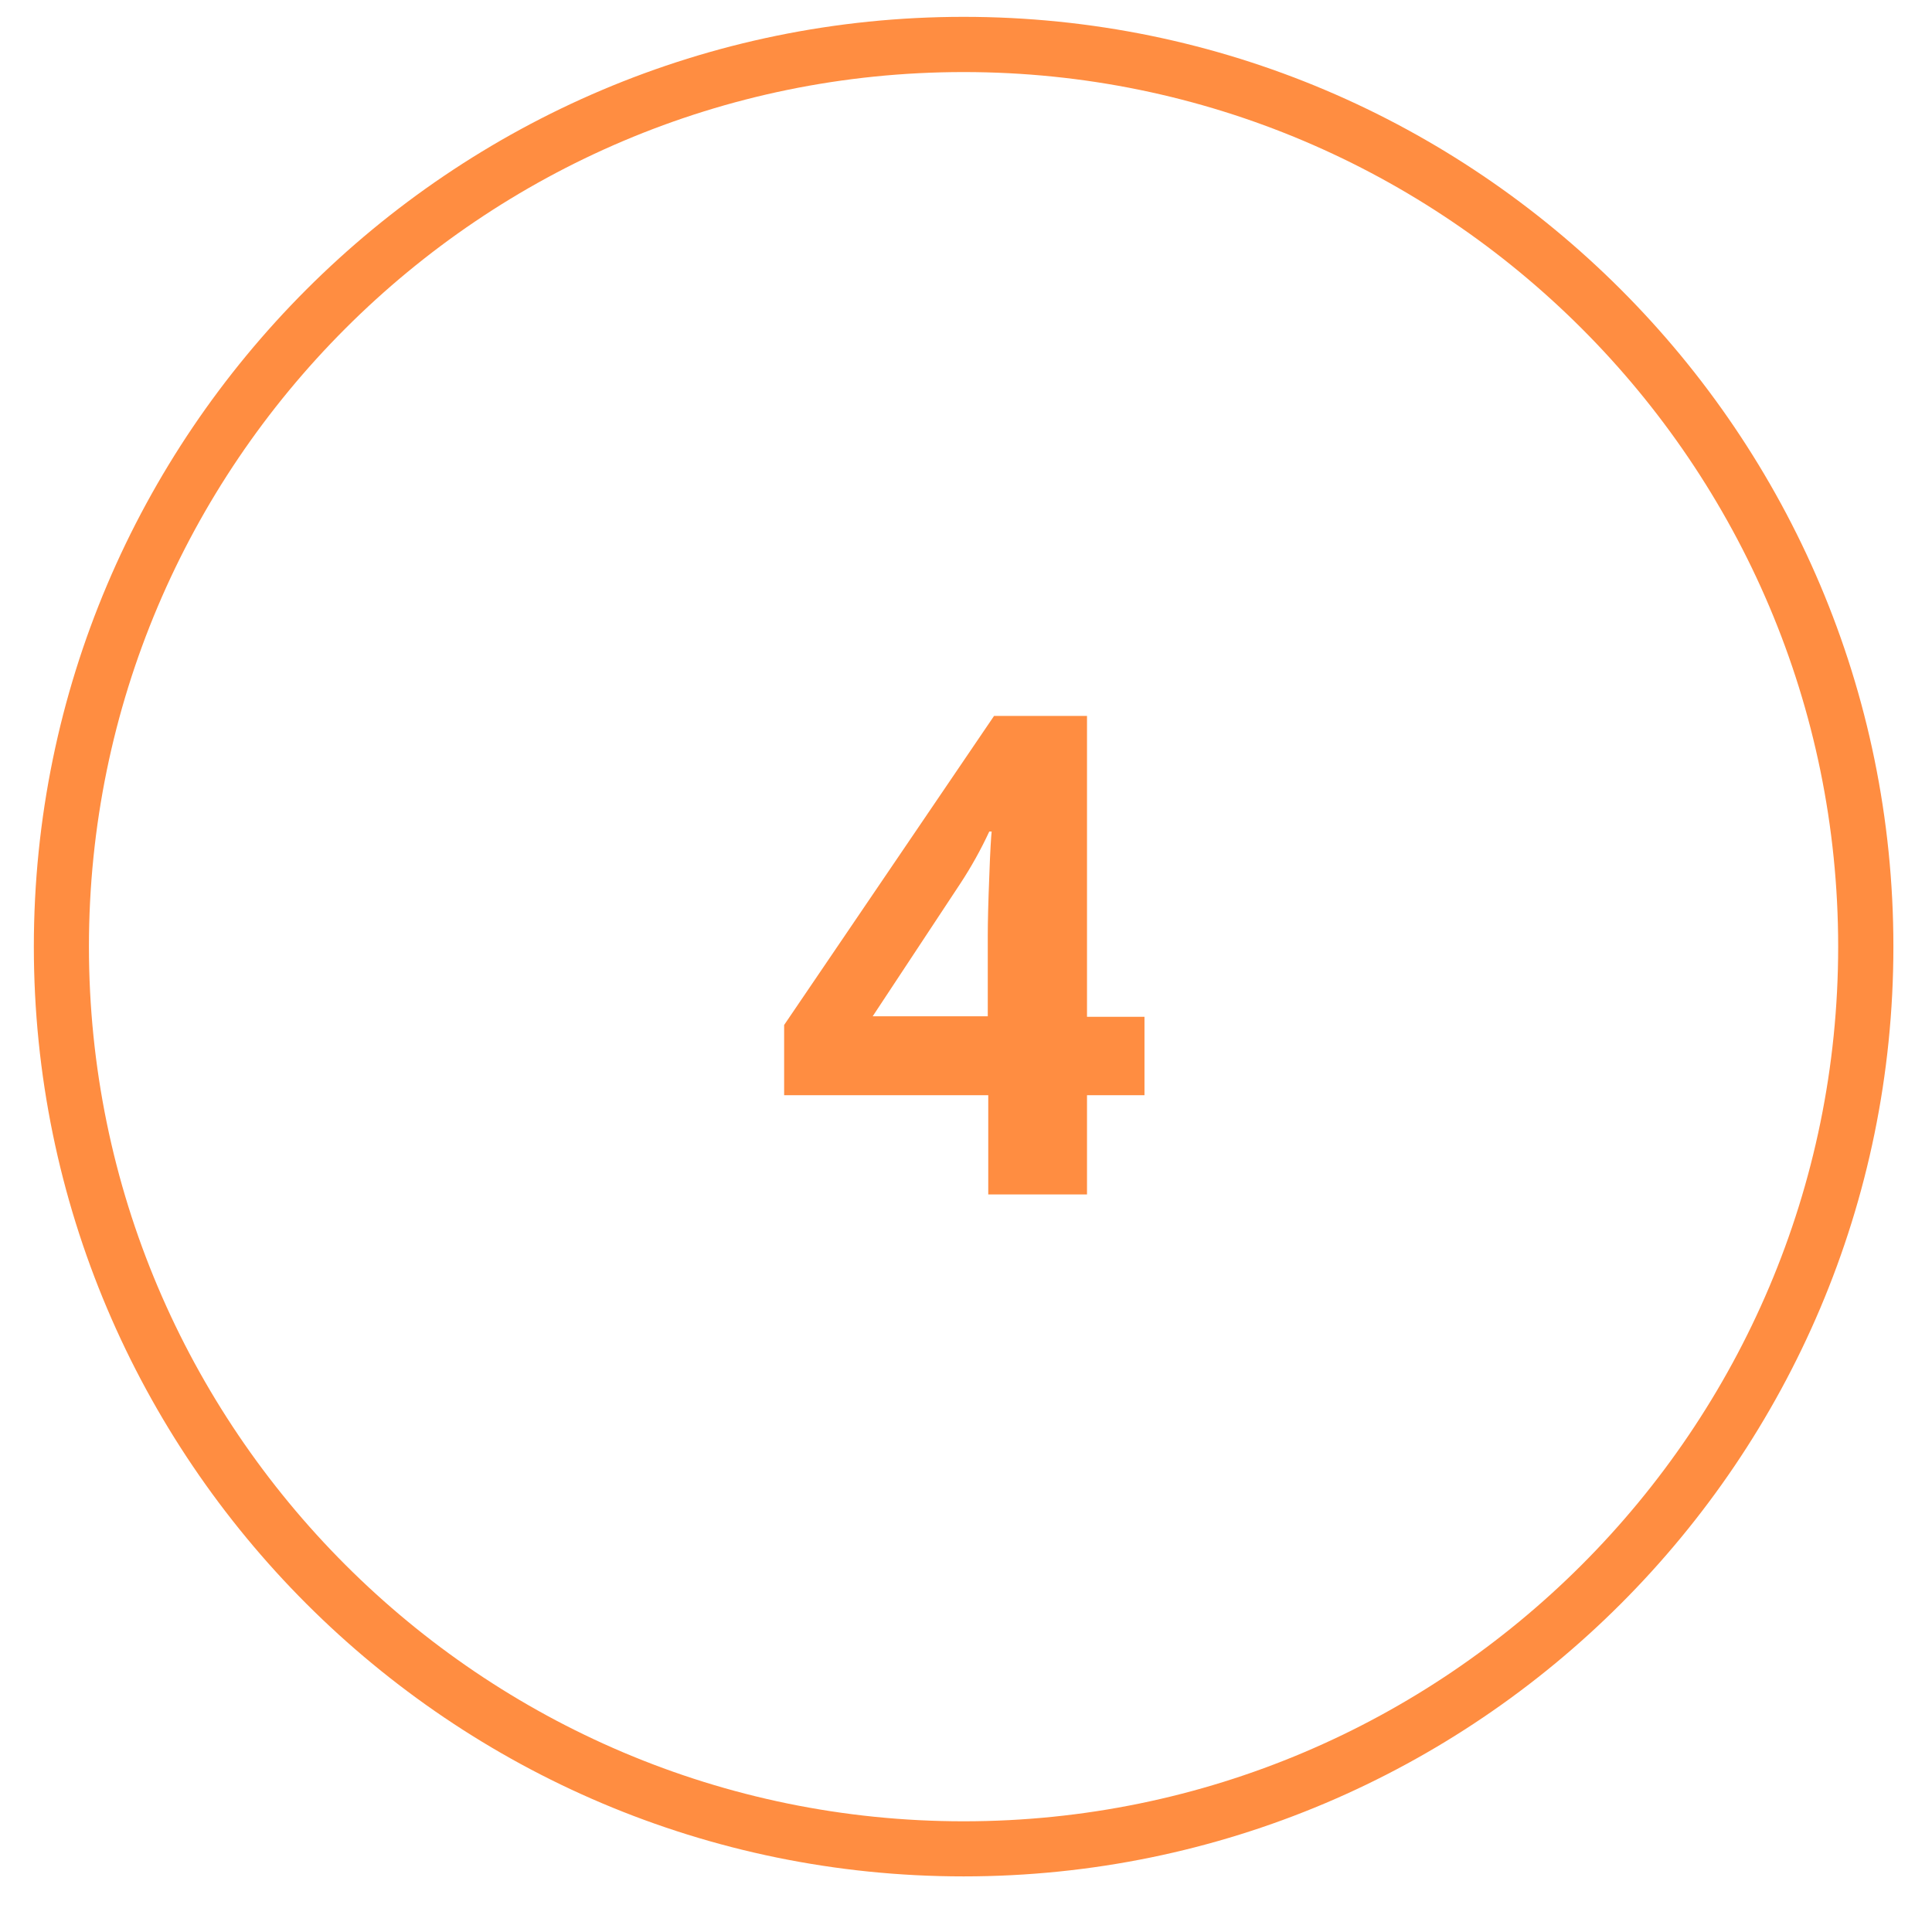
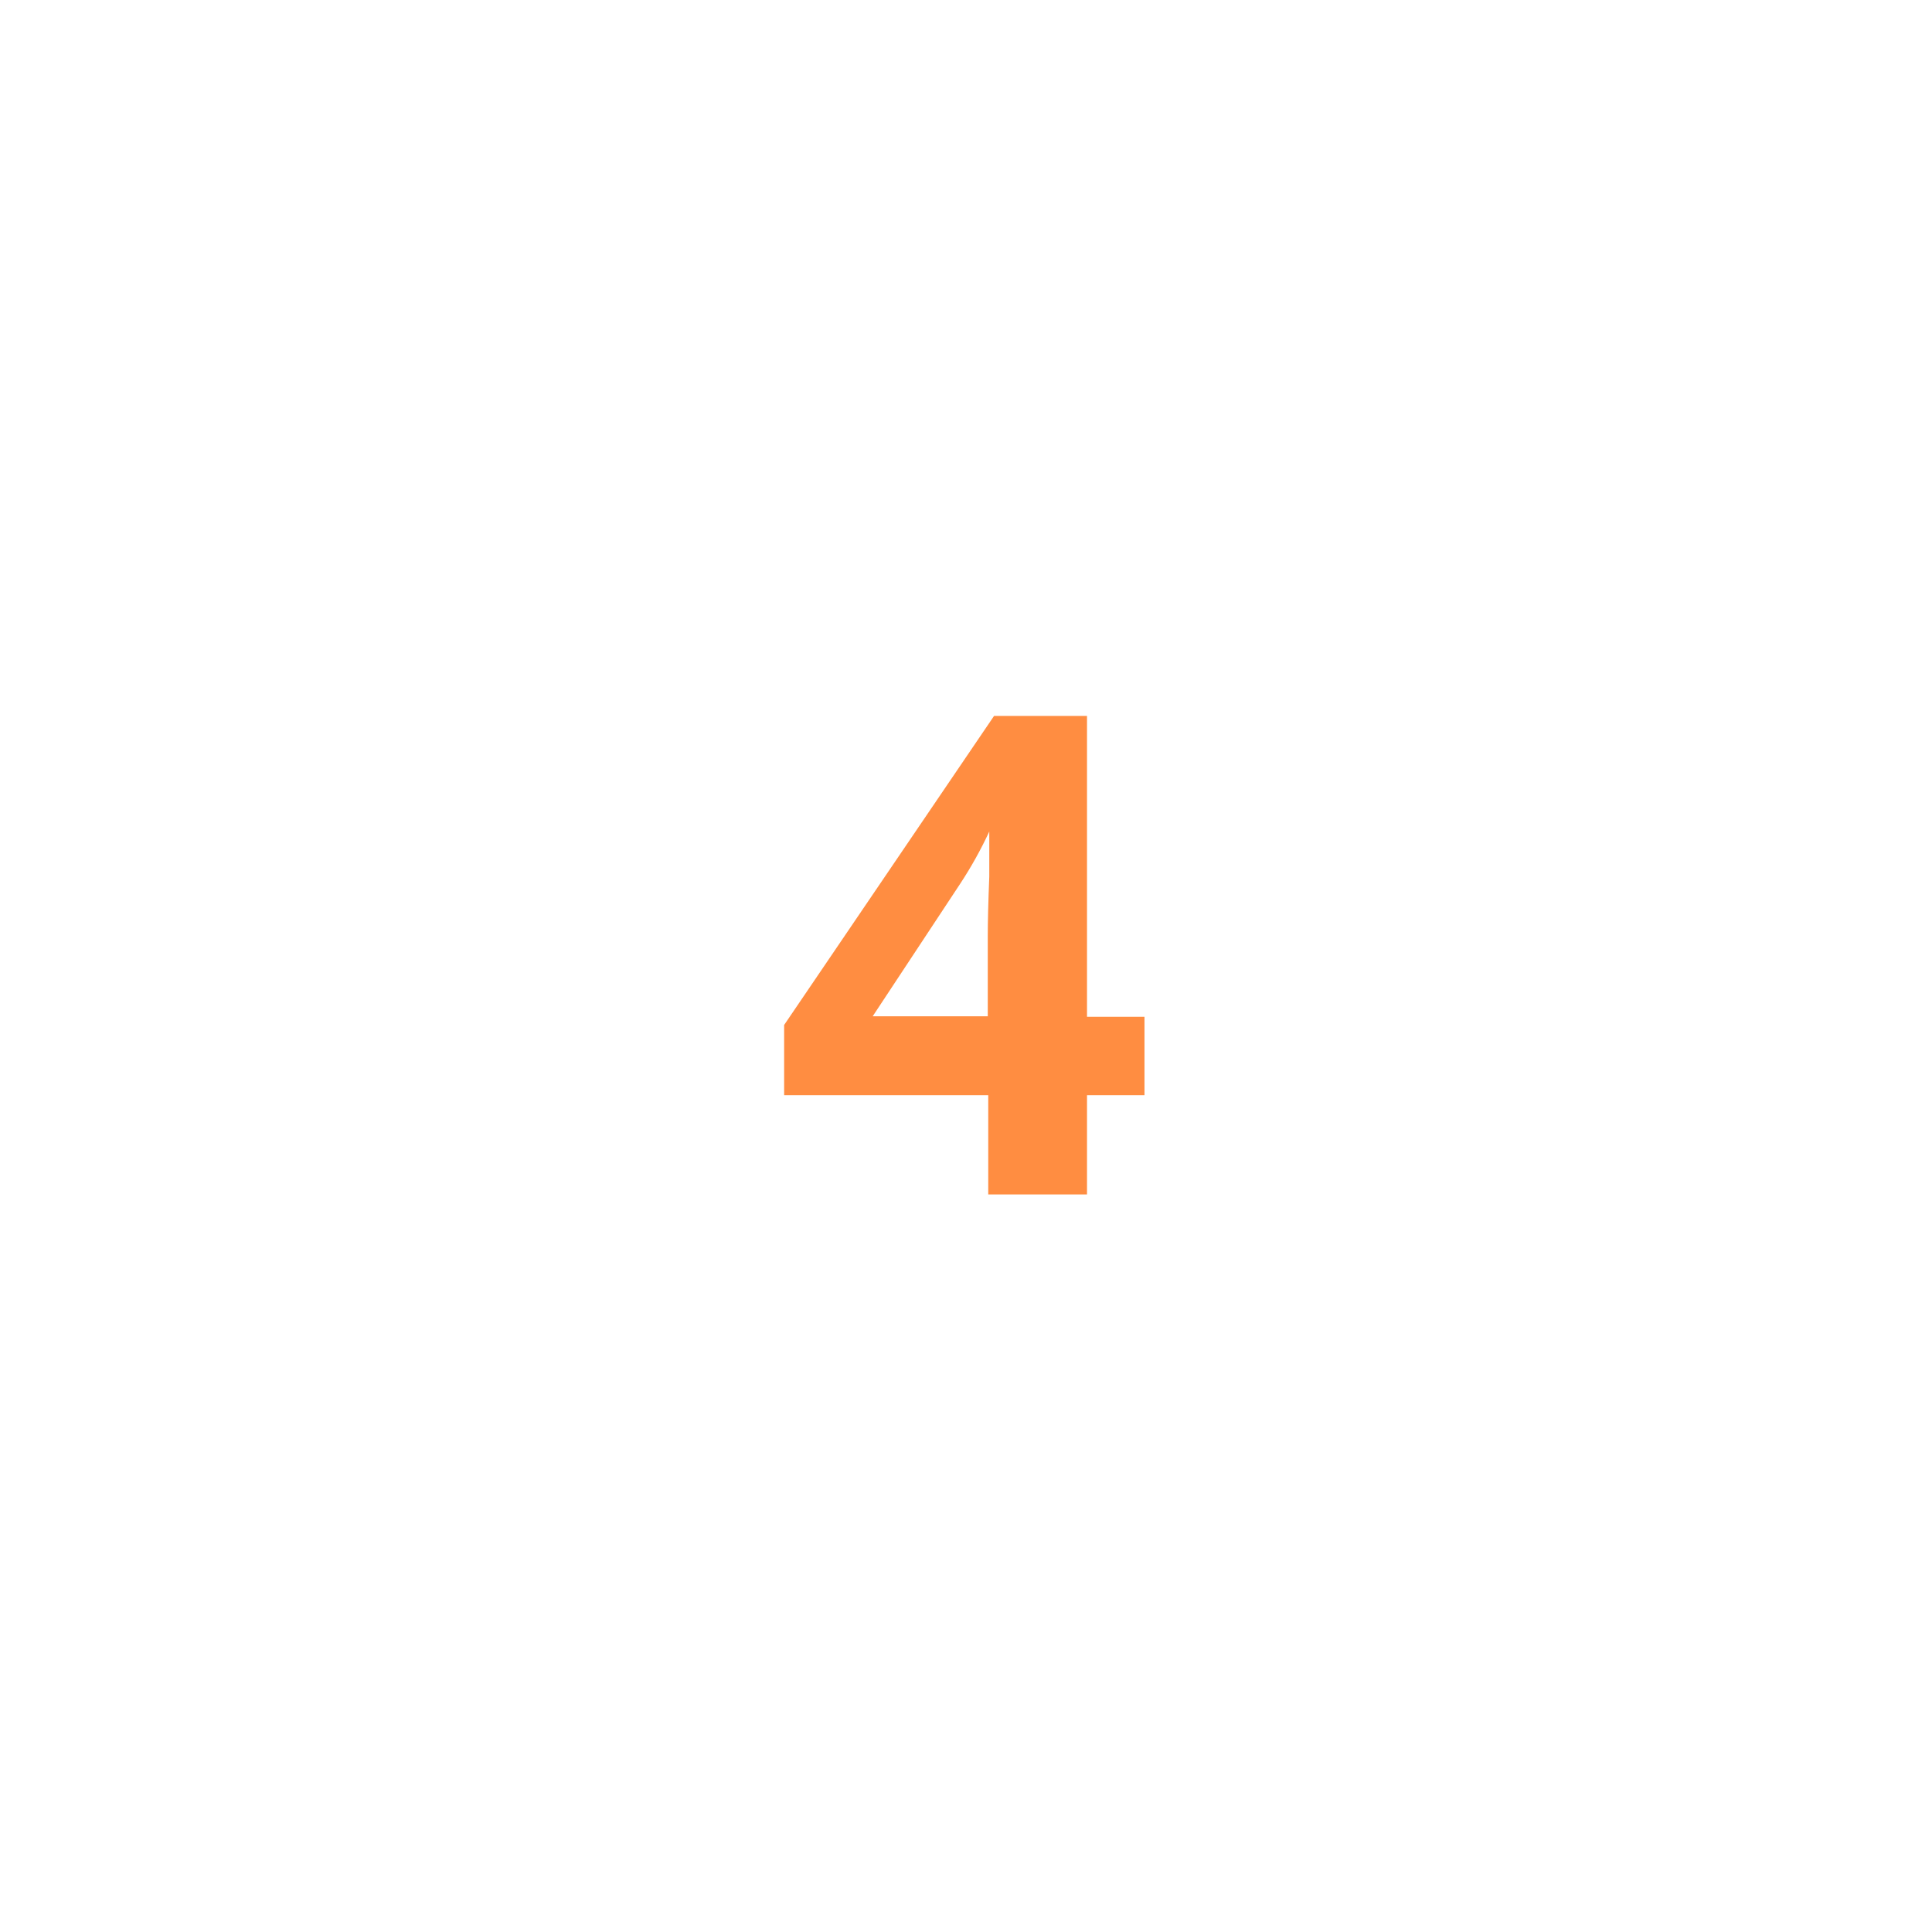
<svg xmlns="http://www.w3.org/2000/svg" width="80" zoomAndPan="magnify" viewBox="0 0 60 60" height="80" preserveAspectRatio="xMidYMid meet" version="1.0">
  <defs>
    <clipPath id="38cbab22a1">
-       <path d="M 1.051 0.523 L 58.801 0.523 L 58.801 58.273 L 1.051 58.273 Z M 1.051 0.523 " clip-rule="nonzero" />
-     </clipPath>
+       </clipPath>
  </defs>
  <g clip-path="url(#38cbab22a1)">
    <path fill="#ff8d41" d="M 29.926 58.273 C 14 58.273 1.051 45.324 1.051 29.398 C 1.051 13.477 14 0.523 29.926 0.523 C 45.852 0.523 58.801 13.477 58.801 29.398 C 58.801 45.324 45.852 58.273 29.926 58.273 Z M 29.926 2.238 C 14.945 2.238 2.762 14.422 2.762 29.398 C 2.762 44.379 14.945 56.562 29.926 56.562 C 44.902 56.562 57.086 44.379 57.086 29.398 C 57.086 14.422 44.902 2.238 29.926 2.238 Z M 29.926 2.238 " fill-opacity="1" fill-rule="nonzero" />
  </g>
-   <path fill="#ff8d41" d="M 35.543 34.012 L 33.758 34.012 L 33.758 37.094 L 30.691 37.094 L 30.691 34.012 L 24.352 34.012 L 24.352 31.832 L 30.871 22.234 L 33.758 22.234 L 33.758 31.578 L 35.543 31.578 Z M 30.676 31.578 L 30.676 29.055 C 30.676 28.633 30.691 28.02 30.723 27.223 C 30.75 26.426 30.781 25.961 30.797 25.824 L 30.723 25.824 C 30.465 26.379 30.164 26.922 29.82 27.445 L 27.102 31.562 L 30.676 31.562 Z M 30.676 31.578 " fill-opacity="1" fill-rule="nonzero" />
+   <path fill="#ff8d41" d="M 35.543 34.012 L 33.758 34.012 L 33.758 37.094 L 30.691 37.094 L 30.691 34.012 L 24.352 34.012 L 24.352 31.832 L 30.871 22.234 L 33.758 22.234 L 33.758 31.578 L 35.543 31.578 Z M 30.676 31.578 L 30.676 29.055 C 30.676 28.633 30.691 28.02 30.723 27.223 L 30.723 25.824 C 30.465 26.379 30.164 26.922 29.82 27.445 L 27.102 31.562 L 30.676 31.562 Z M 30.676 31.578 " fill-opacity="1" fill-rule="nonzero" />
</svg>